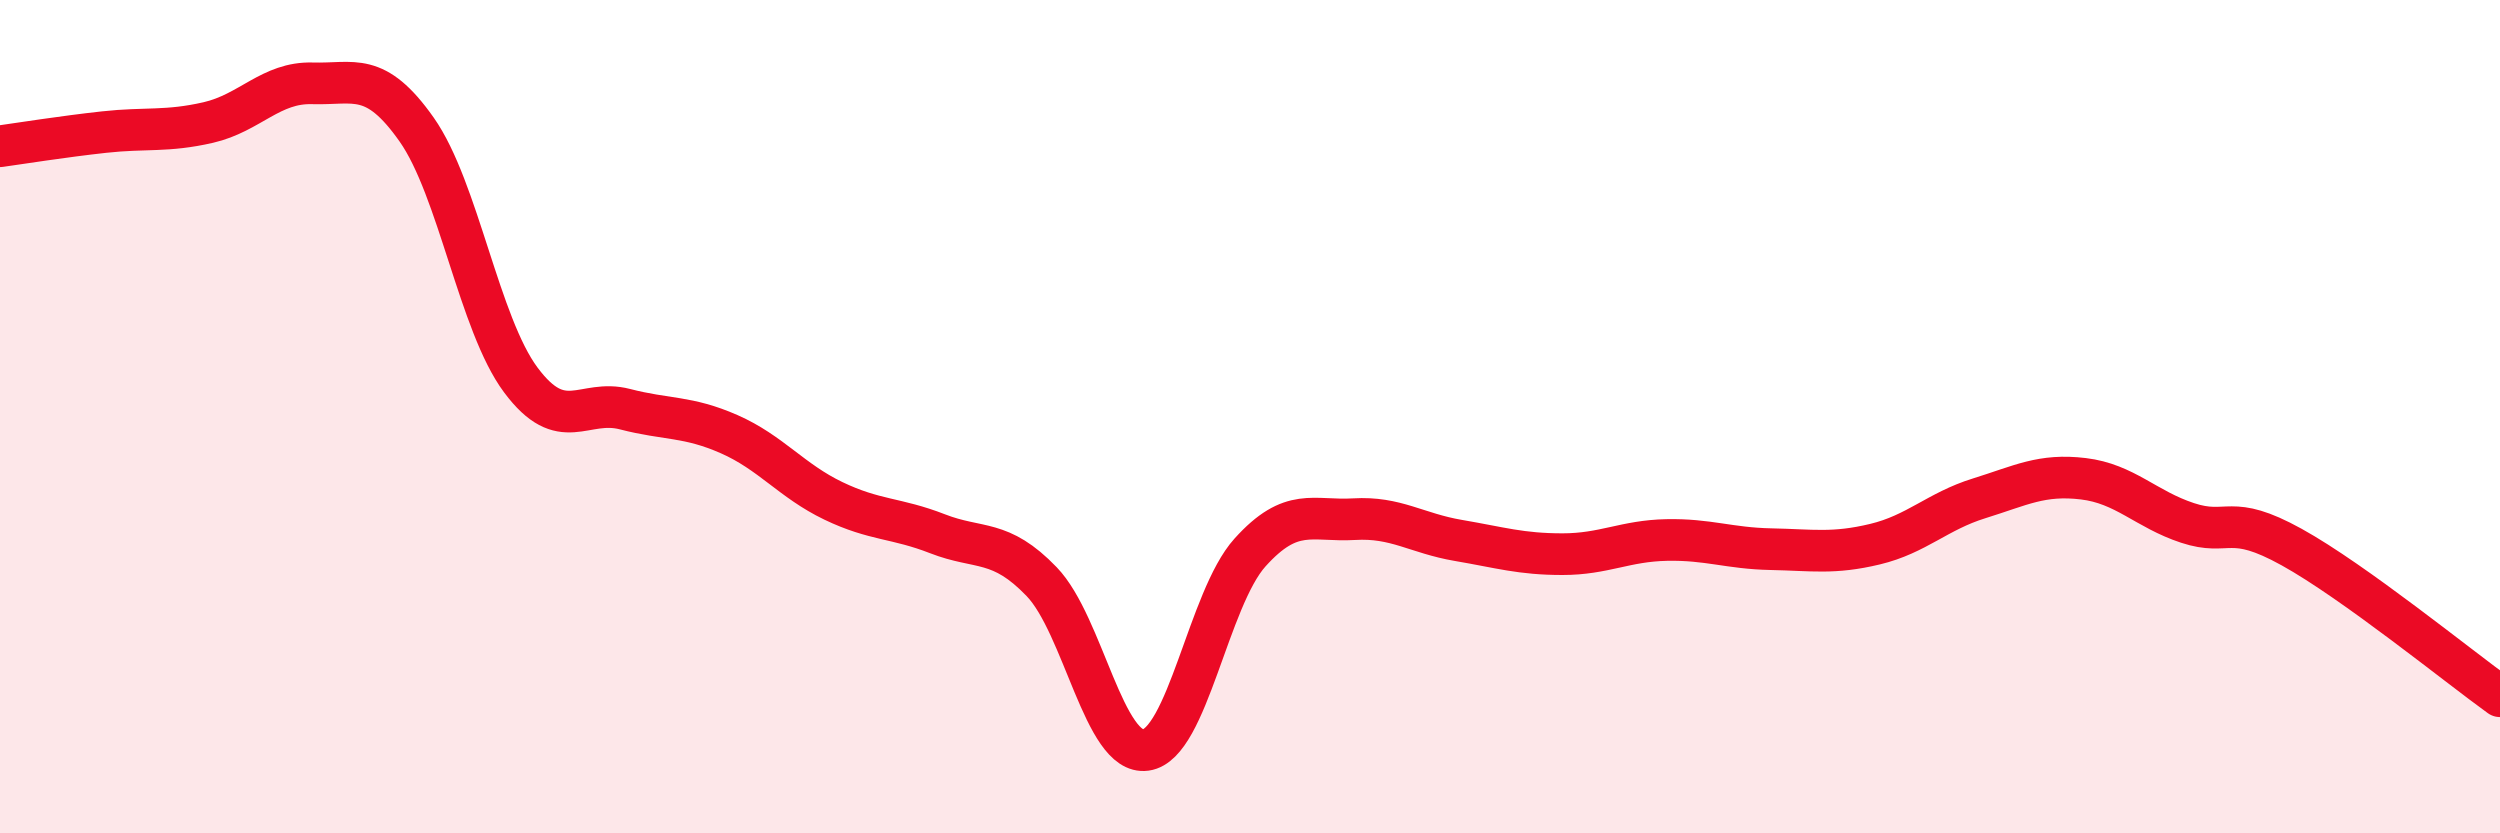
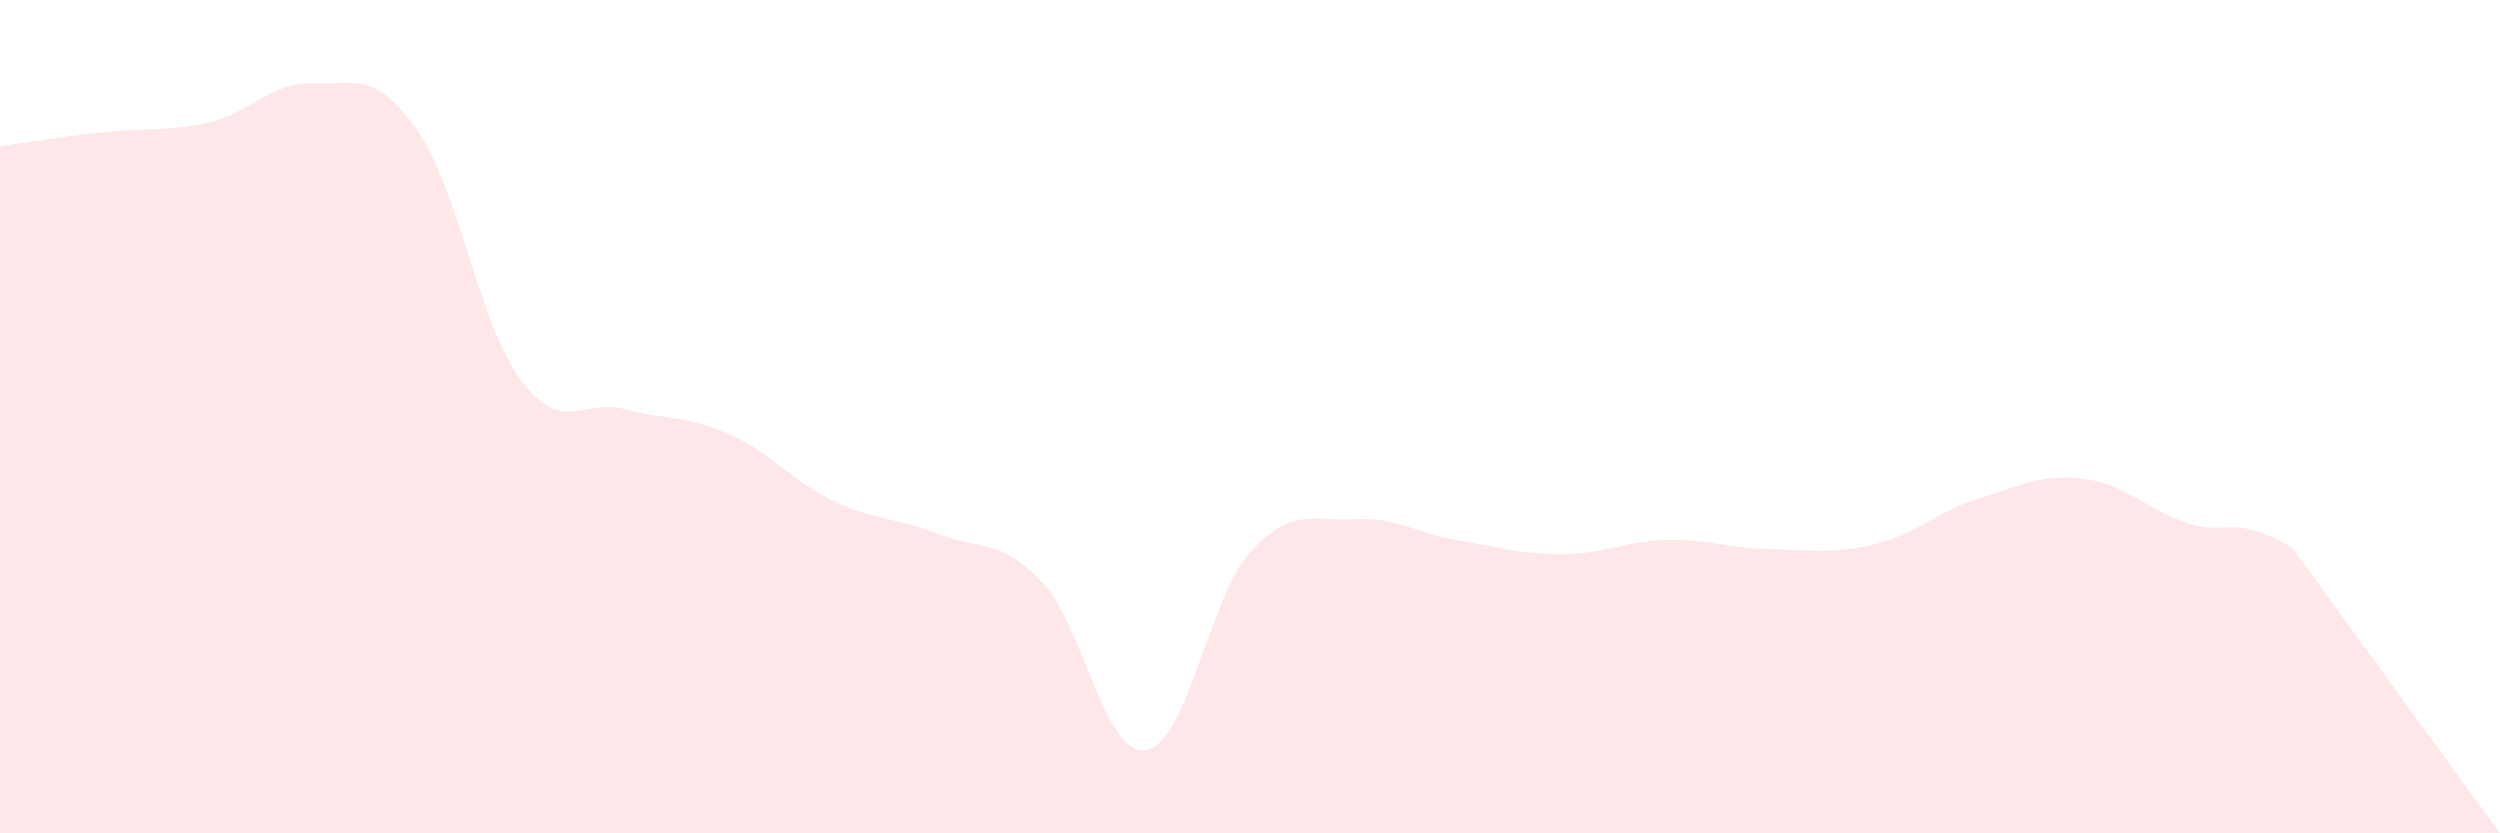
<svg xmlns="http://www.w3.org/2000/svg" width="60" height="20" viewBox="0 0 60 20">
-   <path d="M 0,3.51 C 0.5,3.44 1.5,3.28 2.5,3.17 C 3.5,3.06 4,3.17 5,2.94 C 6,2.71 6.5,1.97 7.5,2 C 8.5,2.03 9,1.69 10,3.11 C 11,4.53 11.5,7.78 12.5,9.12 C 13.5,10.46 14,9.56 15,9.82 C 16,10.08 16.5,9.98 17.5,10.42 C 18.5,10.86 19,11.54 20,12.02 C 21,12.5 21.5,12.42 22.5,12.81 C 23.5,13.2 24,12.92 25,13.96 C 26,15 26.5,18.14 27.5,18 C 28.5,17.86 29,14.37 30,13.26 C 31,12.15 31.5,12.52 32.5,12.46 C 33.5,12.4 34,12.8 35,12.97 C 36,13.14 36.5,13.3 37.5,13.3 C 38.5,13.3 39,12.98 40,12.96 C 41,12.94 41.5,13.16 42.5,13.18 C 43.5,13.2 44,13.3 45,13.06 C 46,12.82 46.5,12.27 47.5,11.96 C 48.5,11.65 49,11.37 50,11.49 C 51,11.61 51.5,12.22 52.5,12.55 C 53.5,12.88 53.5,12.3 55,13.13 C 56.5,13.96 59,15.99 60,16.71L60 20L0 20Z" fill="#EB0A25" opacity="0.1" stroke-linecap="round" stroke-linejoin="round" />
-   <path d="M 0,3.51 C 0.5,3.44 1.5,3.28 2.5,3.17 C 3.5,3.06 4,3.17 5,2.94 C 6,2.71 6.5,1.97 7.5,2 C 8.5,2.03 9,1.69 10,3.11 C 11,4.53 11.5,7.78 12.5,9.12 C 13.5,10.46 14,9.56 15,9.82 C 16,10.08 16.5,9.98 17.5,10.42 C 18.5,10.86 19,11.54 20,12.02 C 21,12.5 21.5,12.42 22.5,12.81 C 23.5,13.2 24,12.92 25,13.96 C 26,15 26.5,18.14 27.5,18 C 28.5,17.86 29,14.37 30,13.26 C 31,12.15 31.5,12.52 32.5,12.46 C 33.5,12.4 34,12.8 35,12.97 C 36,13.14 36.5,13.3 37.5,13.3 C 38.5,13.3 39,12.98 40,12.96 C 41,12.94 41.5,13.16 42.5,13.18 C 43.5,13.2 44,13.3 45,13.06 C 46,12.82 46.5,12.27 47.5,11.96 C 48.5,11.65 49,11.37 50,11.49 C 51,11.61 51.5,12.22 52.5,12.55 C 53.5,12.88 53.5,12.3 55,13.13 C 56.5,13.96 59,15.99 60,16.71" stroke="#EB0A25" stroke-width="1" fill="none" stroke-linecap="round" stroke-linejoin="round" />
+   <path d="M 0,3.51 C 0.5,3.44 1.5,3.28 2.5,3.17 C 3.5,3.06 4,3.17 5,2.94 C 6,2.71 6.5,1.97 7.5,2 C 8.5,2.03 9,1.69 10,3.11 C 11,4.53 11.5,7.78 12.5,9.12 C 13.5,10.46 14,9.56 15,9.82 C 16,10.08 16.5,9.98 17.5,10.42 C 18.5,10.86 19,11.54 20,12.02 C 21,12.5 21.5,12.42 22.5,12.81 C 23.5,13.2 24,12.92 25,13.96 C 26,15 26.5,18.14 27.5,18 C 28.5,17.86 29,14.37 30,13.26 C 31,12.15 31.5,12.52 32.5,12.46 C 33.5,12.4 34,12.8 35,12.97 C 36,13.14 36.5,13.3 37.5,13.3 C 38.5,13.3 39,12.98 40,12.96 C 41,12.94 41.5,13.16 42.5,13.18 C 43.5,13.2 44,13.3 45,13.06 C 46,12.82 46.5,12.27 47.5,11.96 C 48.5,11.65 49,11.37 50,11.49 C 51,11.61 51.5,12.22 52.5,12.55 C 53.5,12.88 53.5,12.3 55,13.13 L60 20L0 20Z" fill="#EB0A25" opacity="0.1" stroke-linecap="round" stroke-linejoin="round" />
</svg>